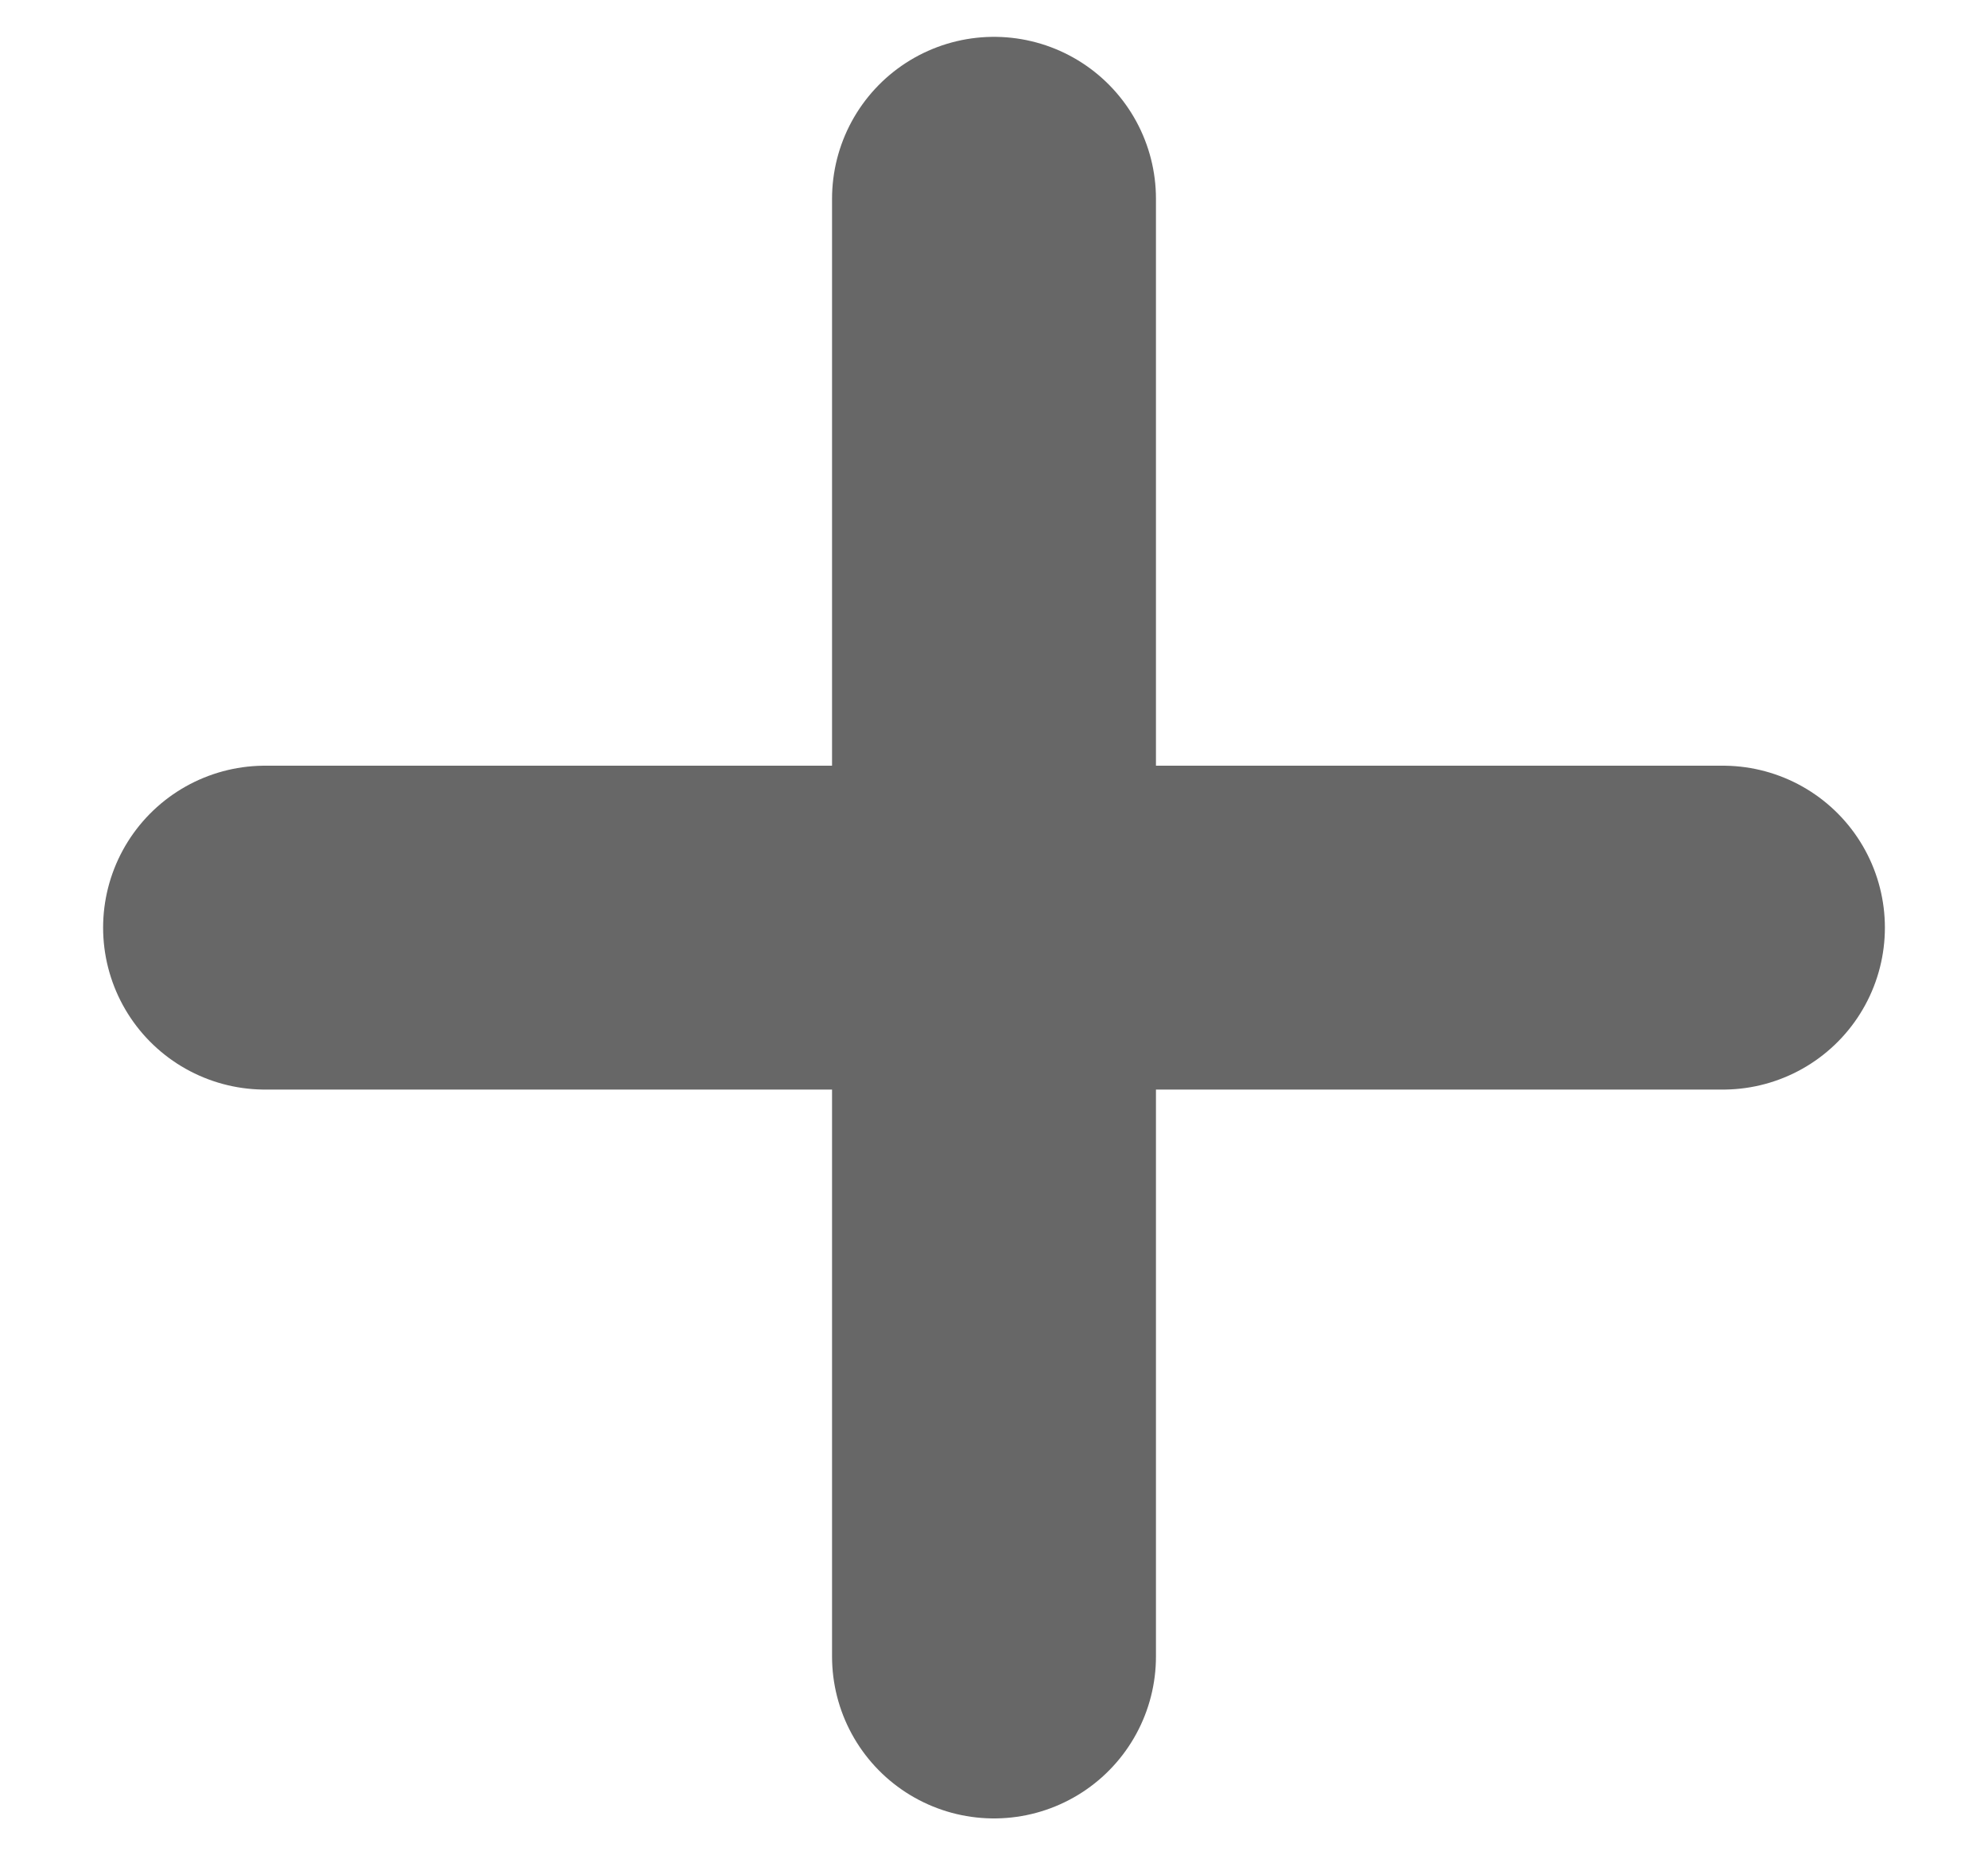
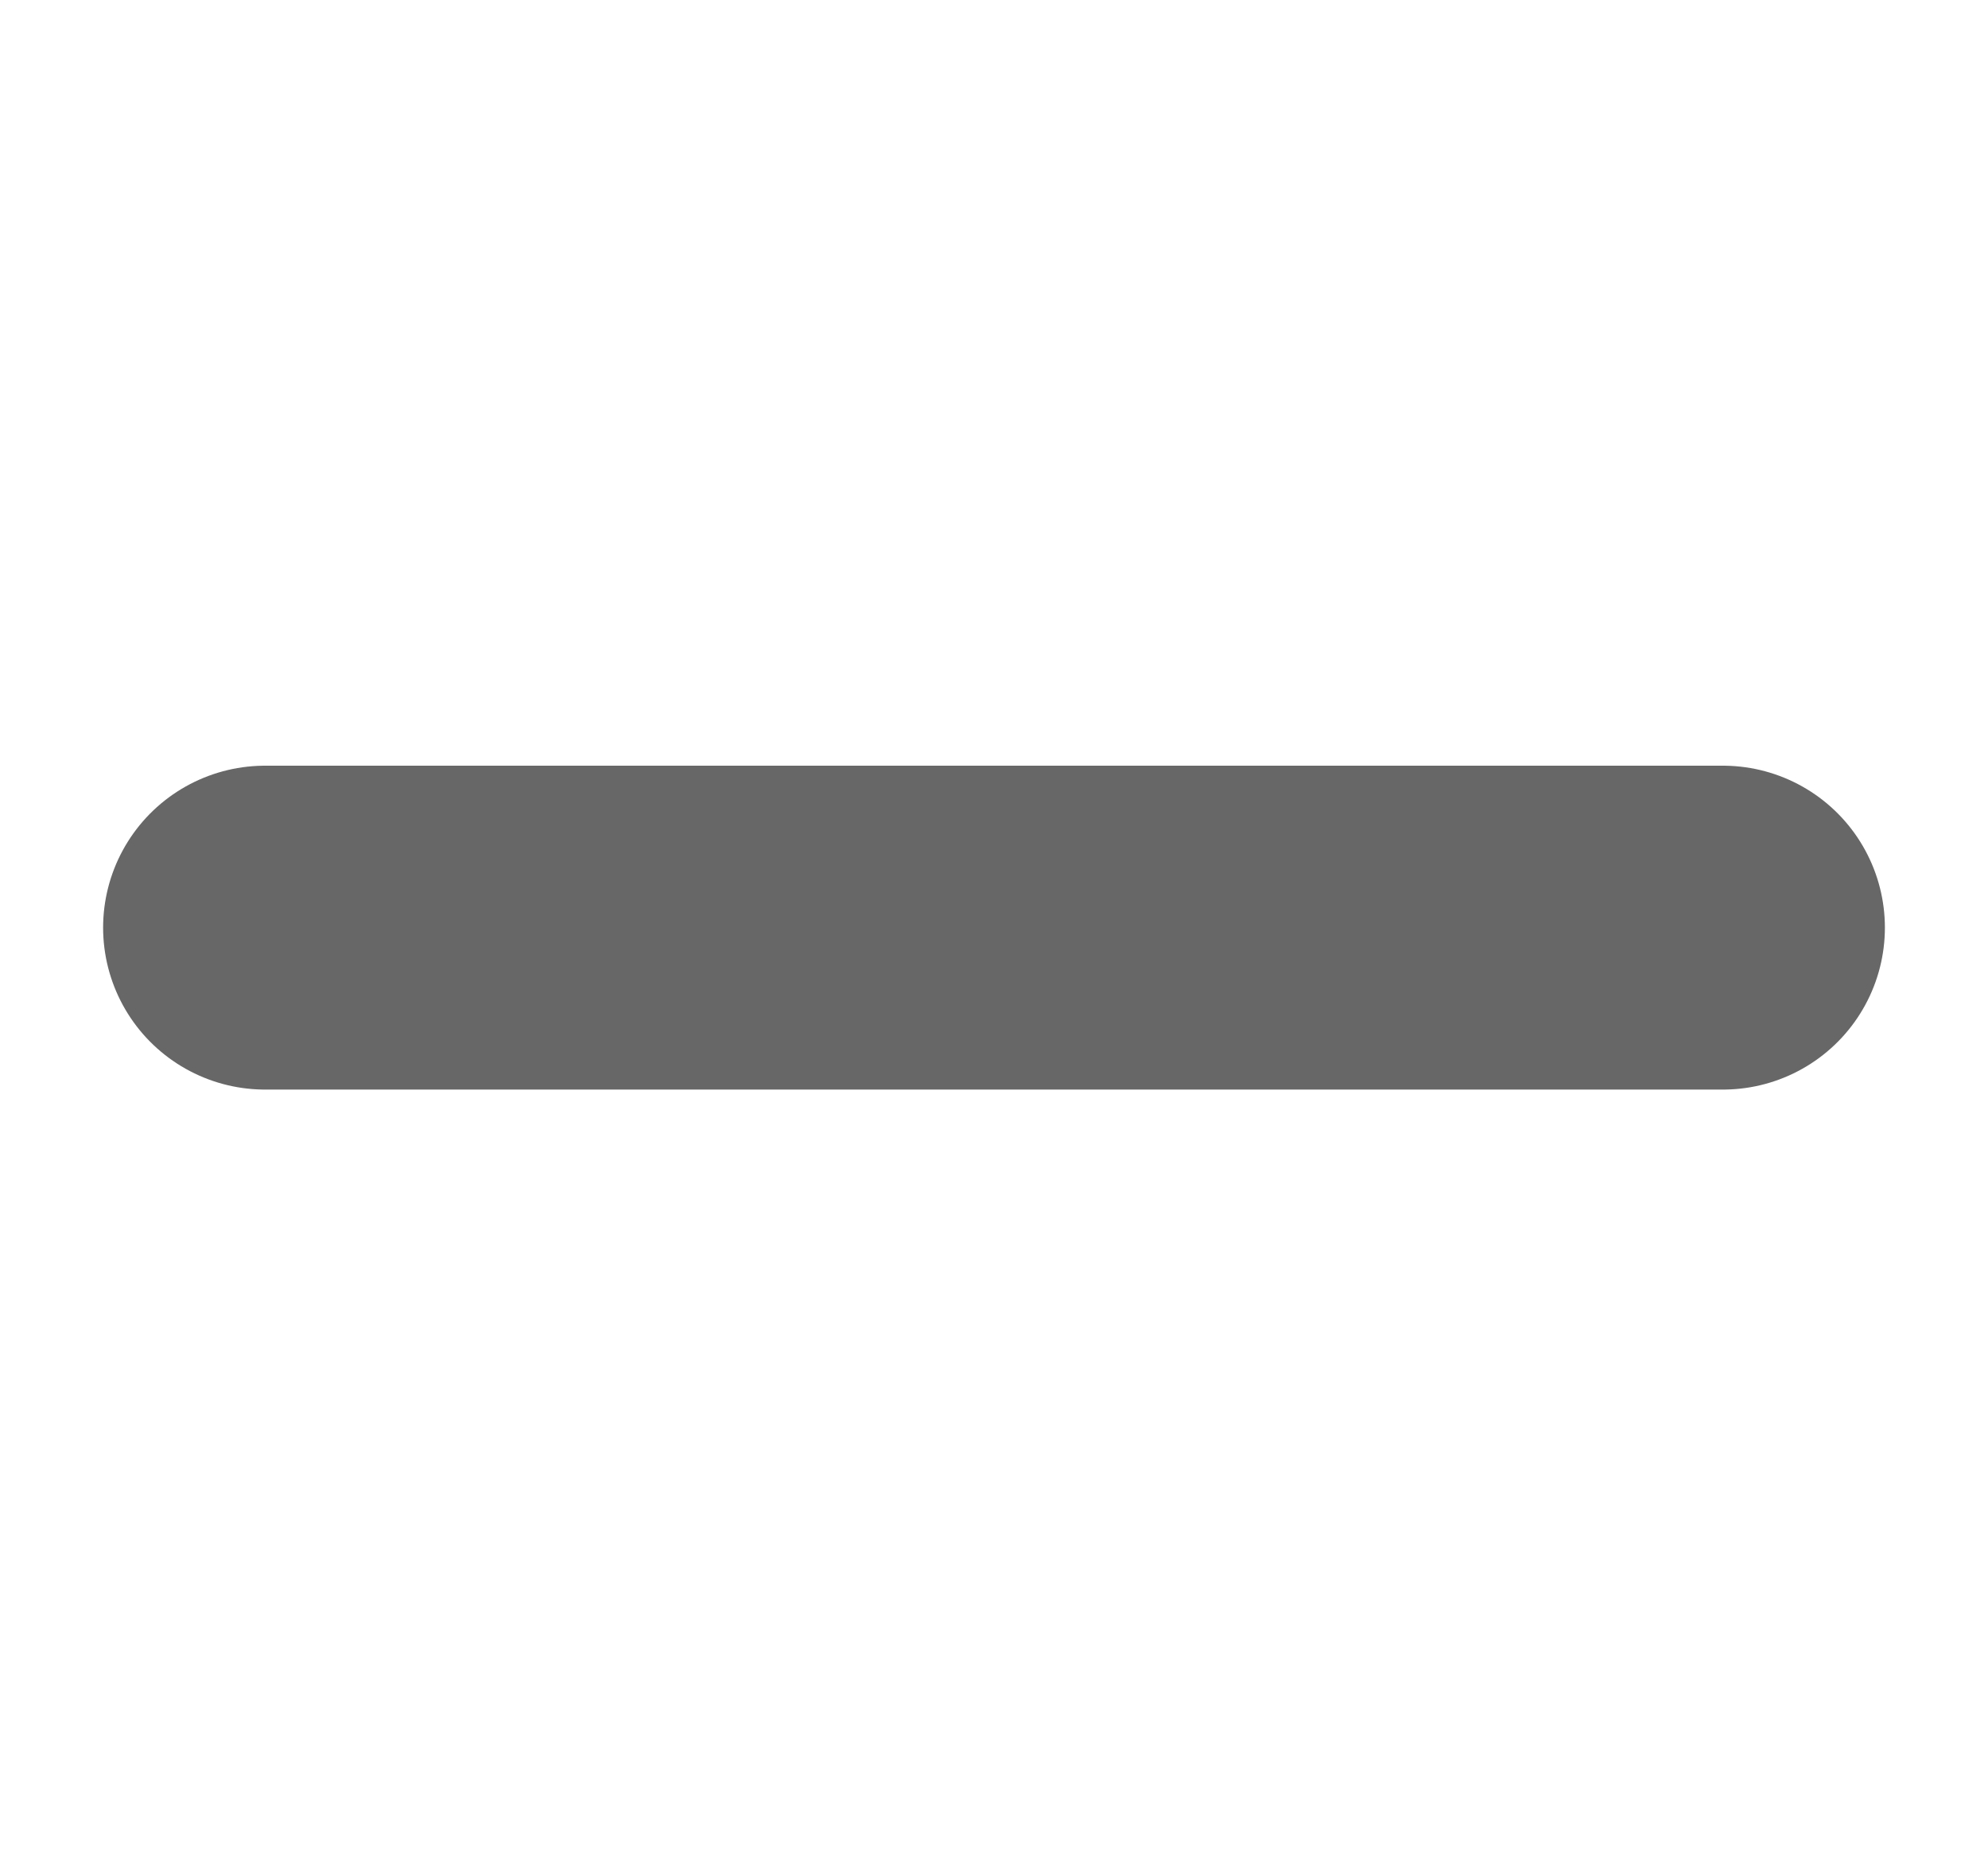
<svg xmlns="http://www.w3.org/2000/svg" width="15" height="14" viewBox="0 0 15 14" fill="none">
  <path d="M2 7H13" stroke="#676767" stroke-width="2.444" stroke-linecap="round" stroke-linejoin="round" />
-   <path d="M7.5 12.5L7.5 1.5" stroke="#676767" stroke-width="2.444" stroke-linecap="round" stroke-linejoin="round" />
</svg>